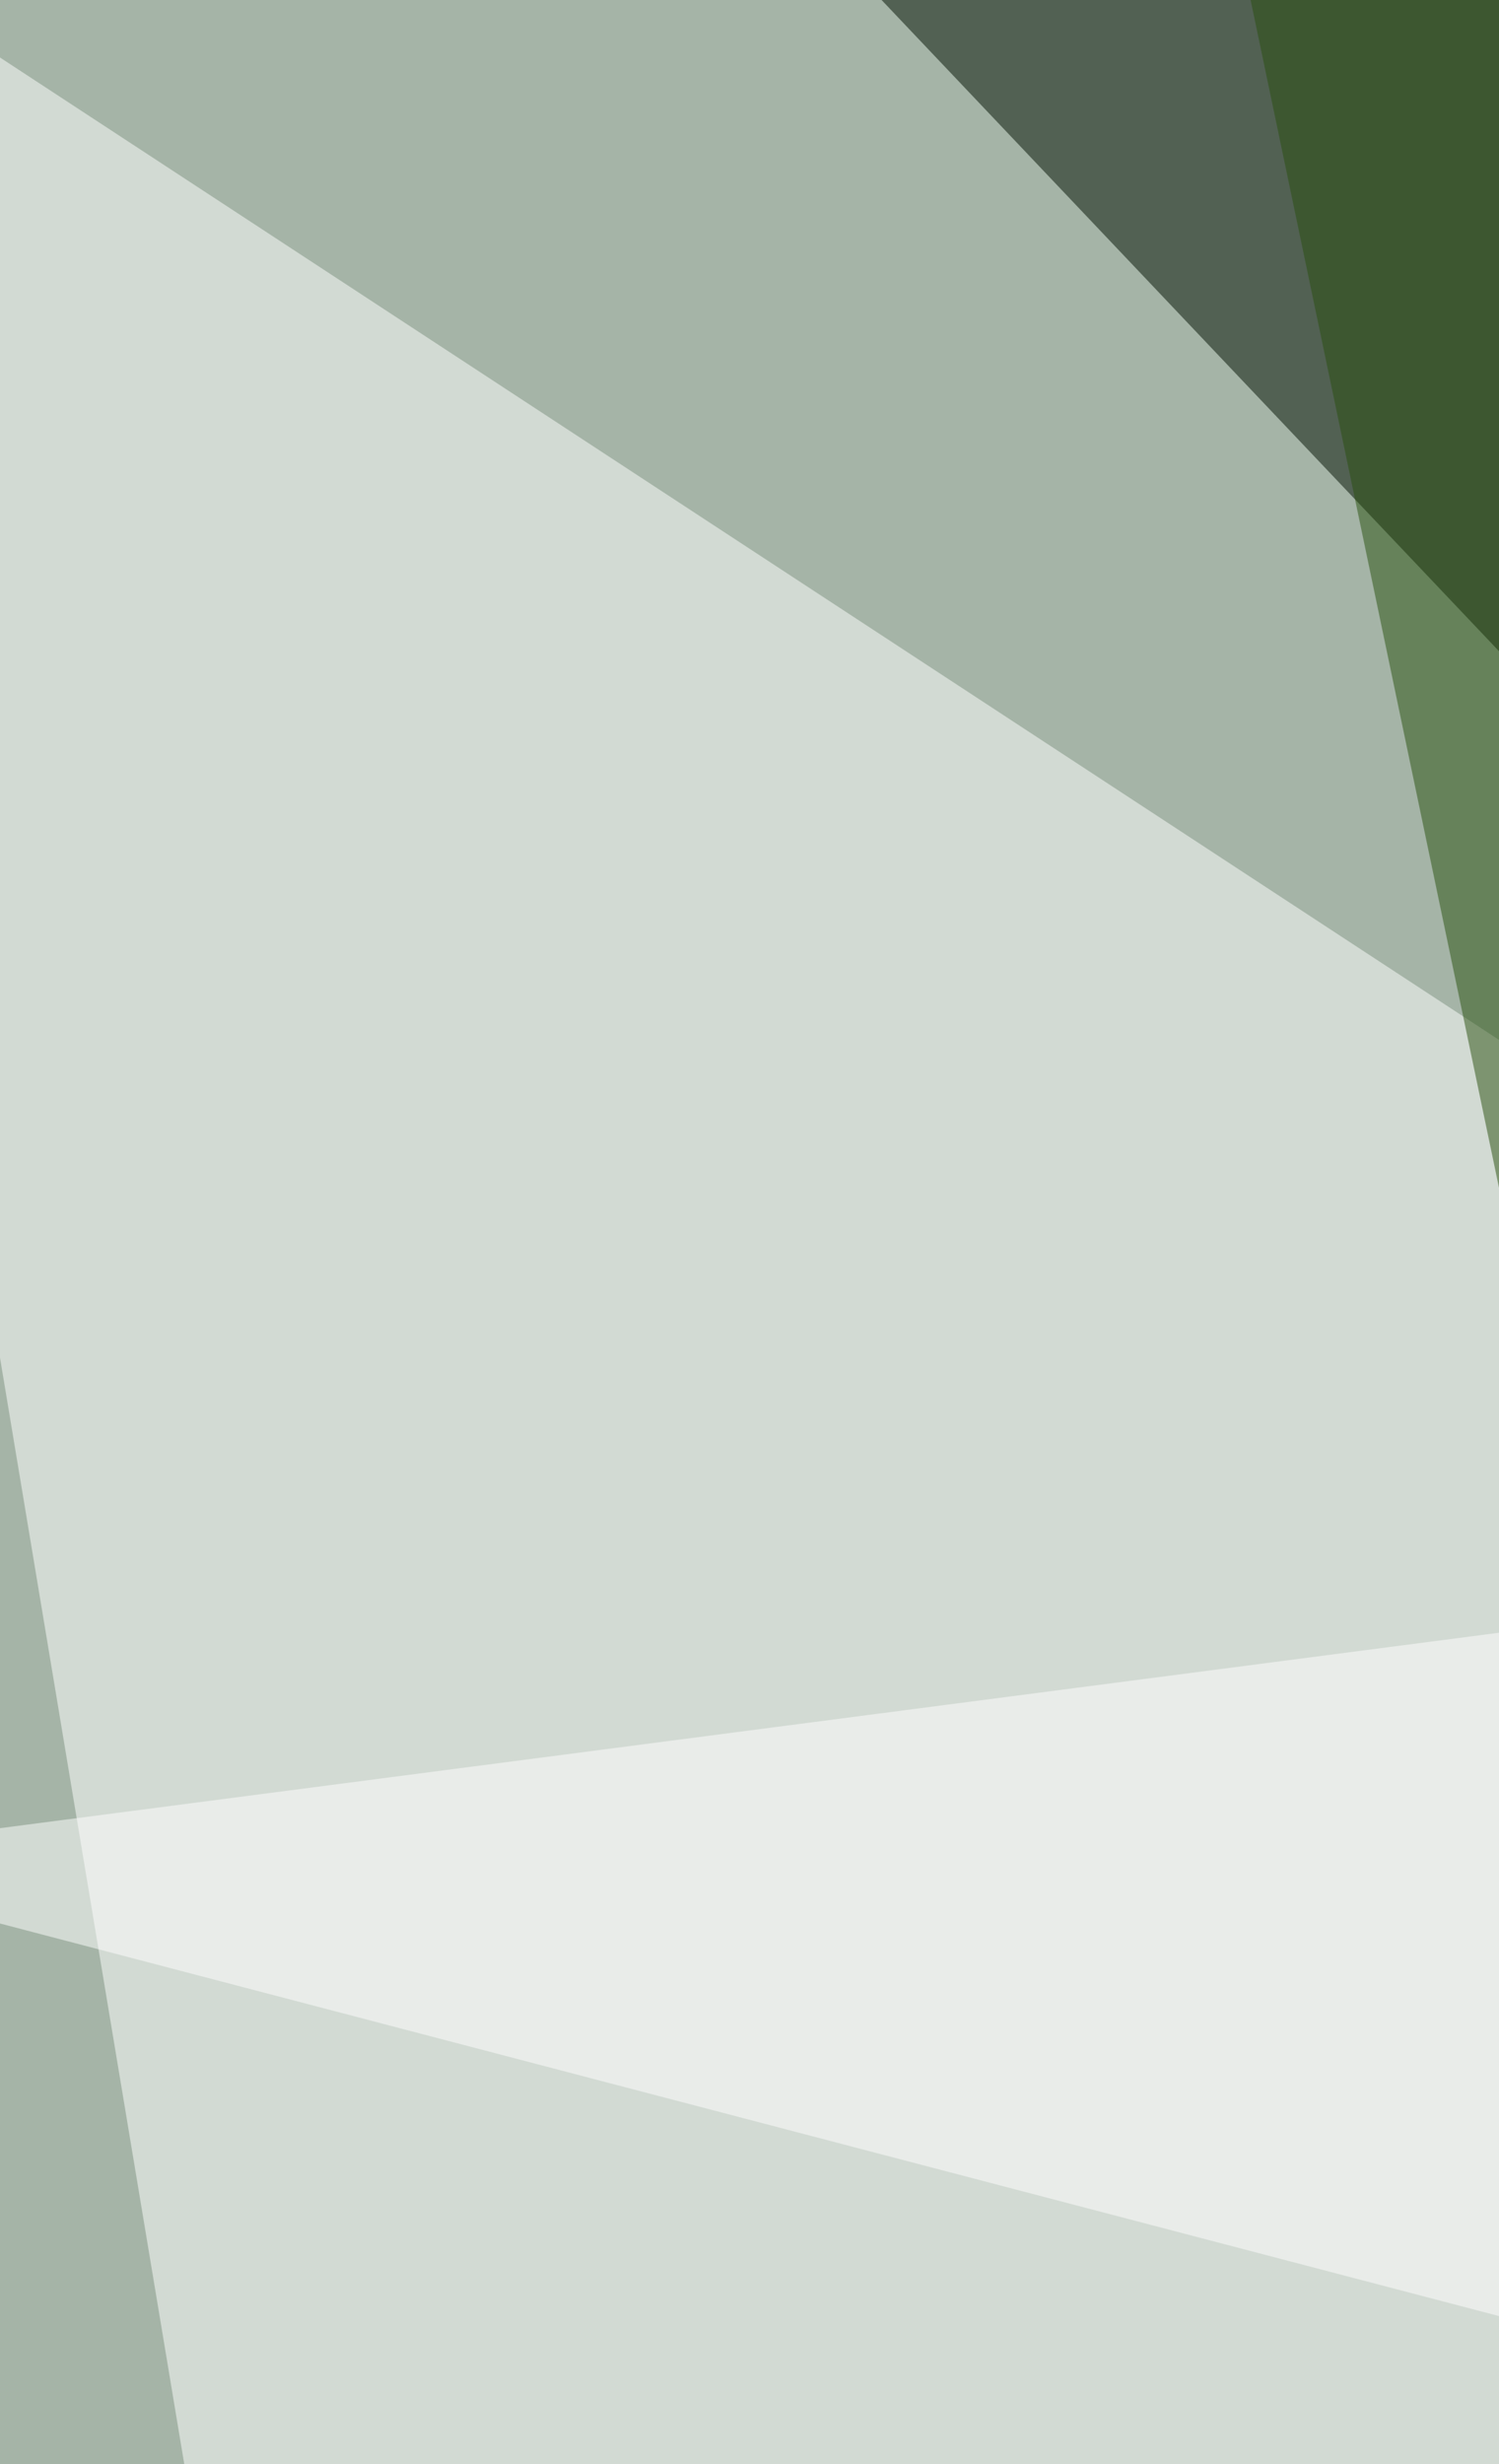
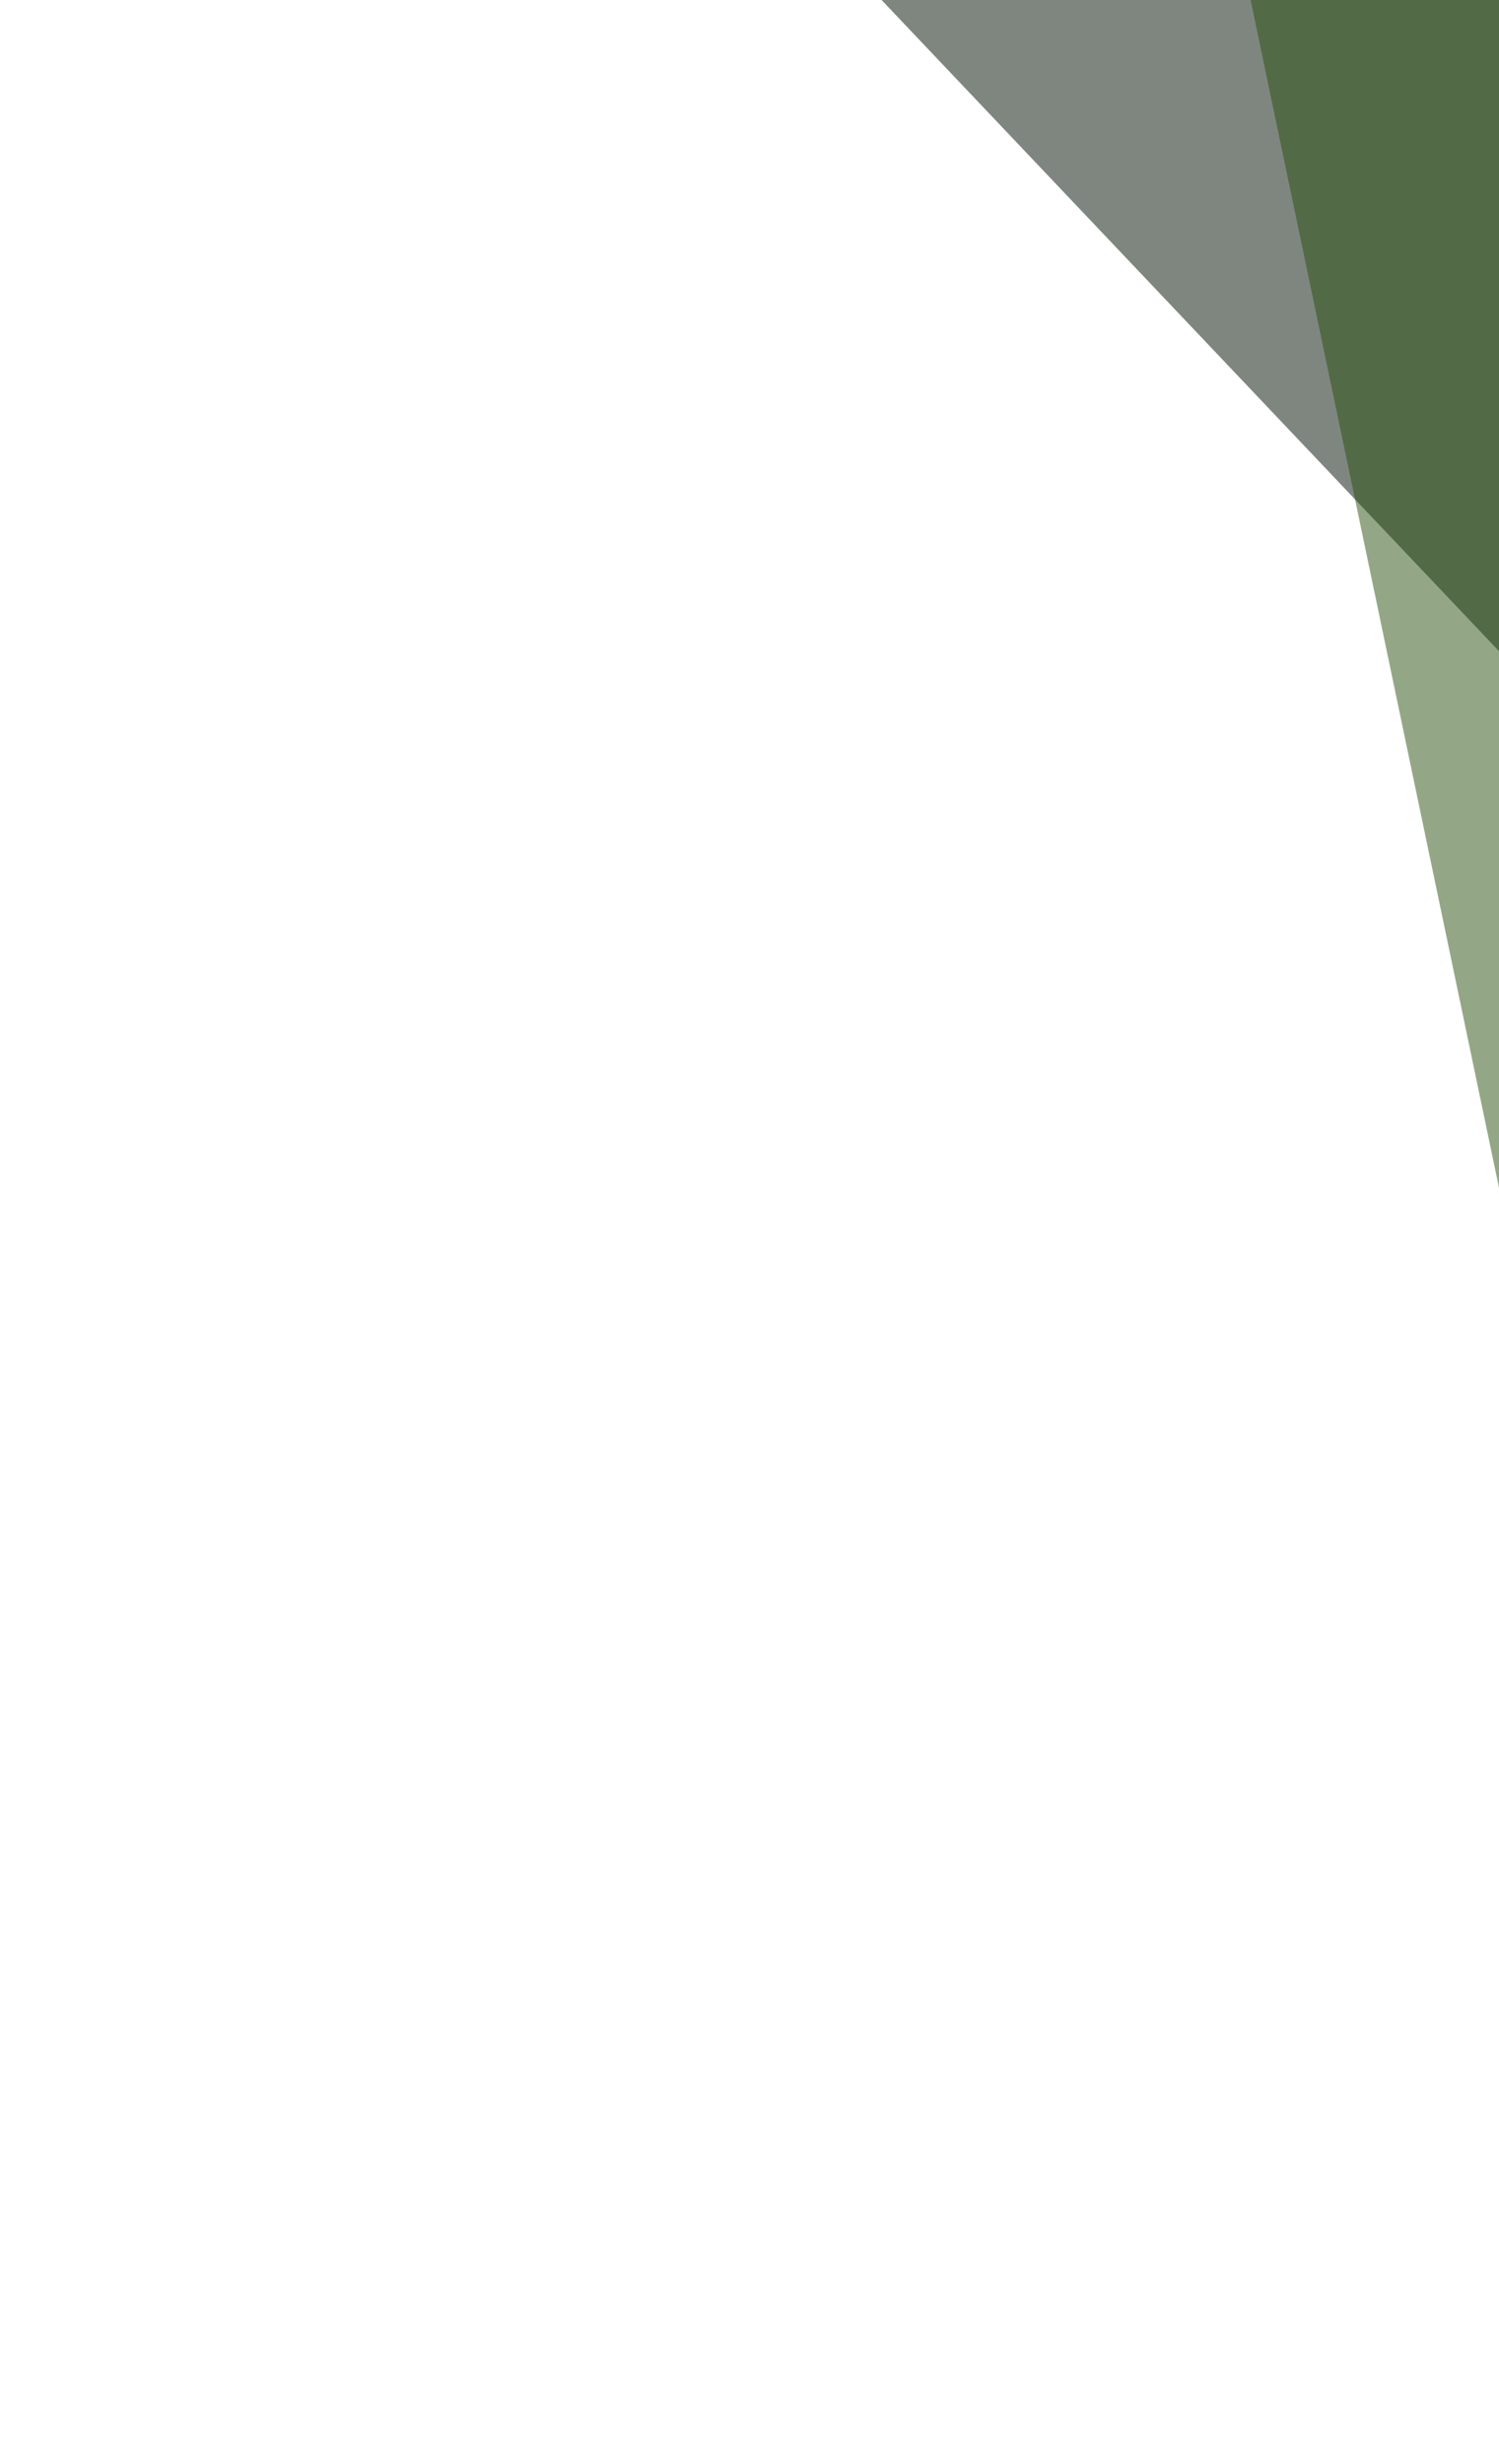
<svg xmlns="http://www.w3.org/2000/svg" width="280" height="460">
  <filter id="a">
    <feGaussianBlur stdDeviation="55" />
  </filter>
-   <rect width="100%" height="100%" fill="#a5b4a7" />
  <g filter="url(#a)">
    <g fill-opacity=".5">
      <path fill="#000e00" d="M795.4 13.2L121.6-45.4 502.4 356z" />
      <path fill="#fff" d="M36.6 473.1l758.8 58.6L-45.4-19z" />
      <path fill="#28510e" d="M224.1-45.4l79.1 378 492.2-140.7z" />
      <path fill="#fff" d="M704.6 543.5l-750-196.3 832-108.4z" />
    </g>
  </g>
</svg>